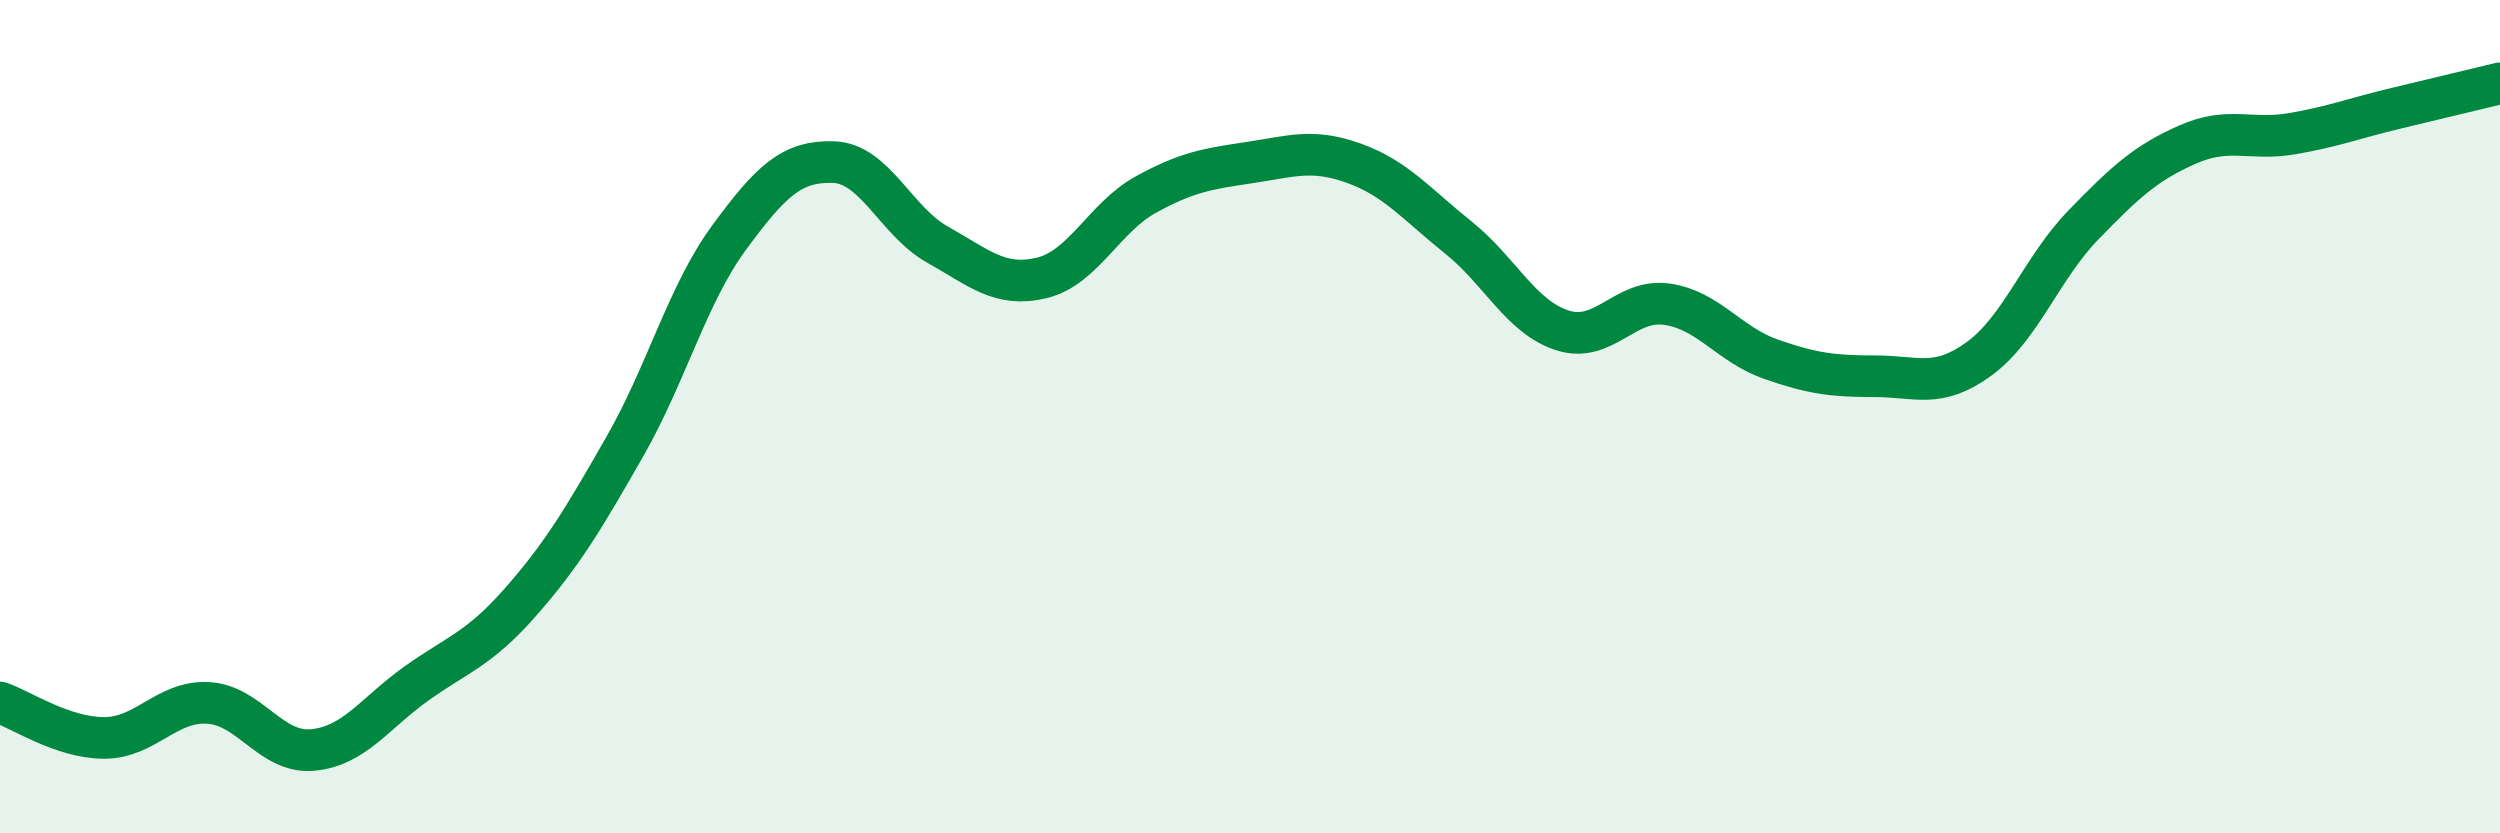
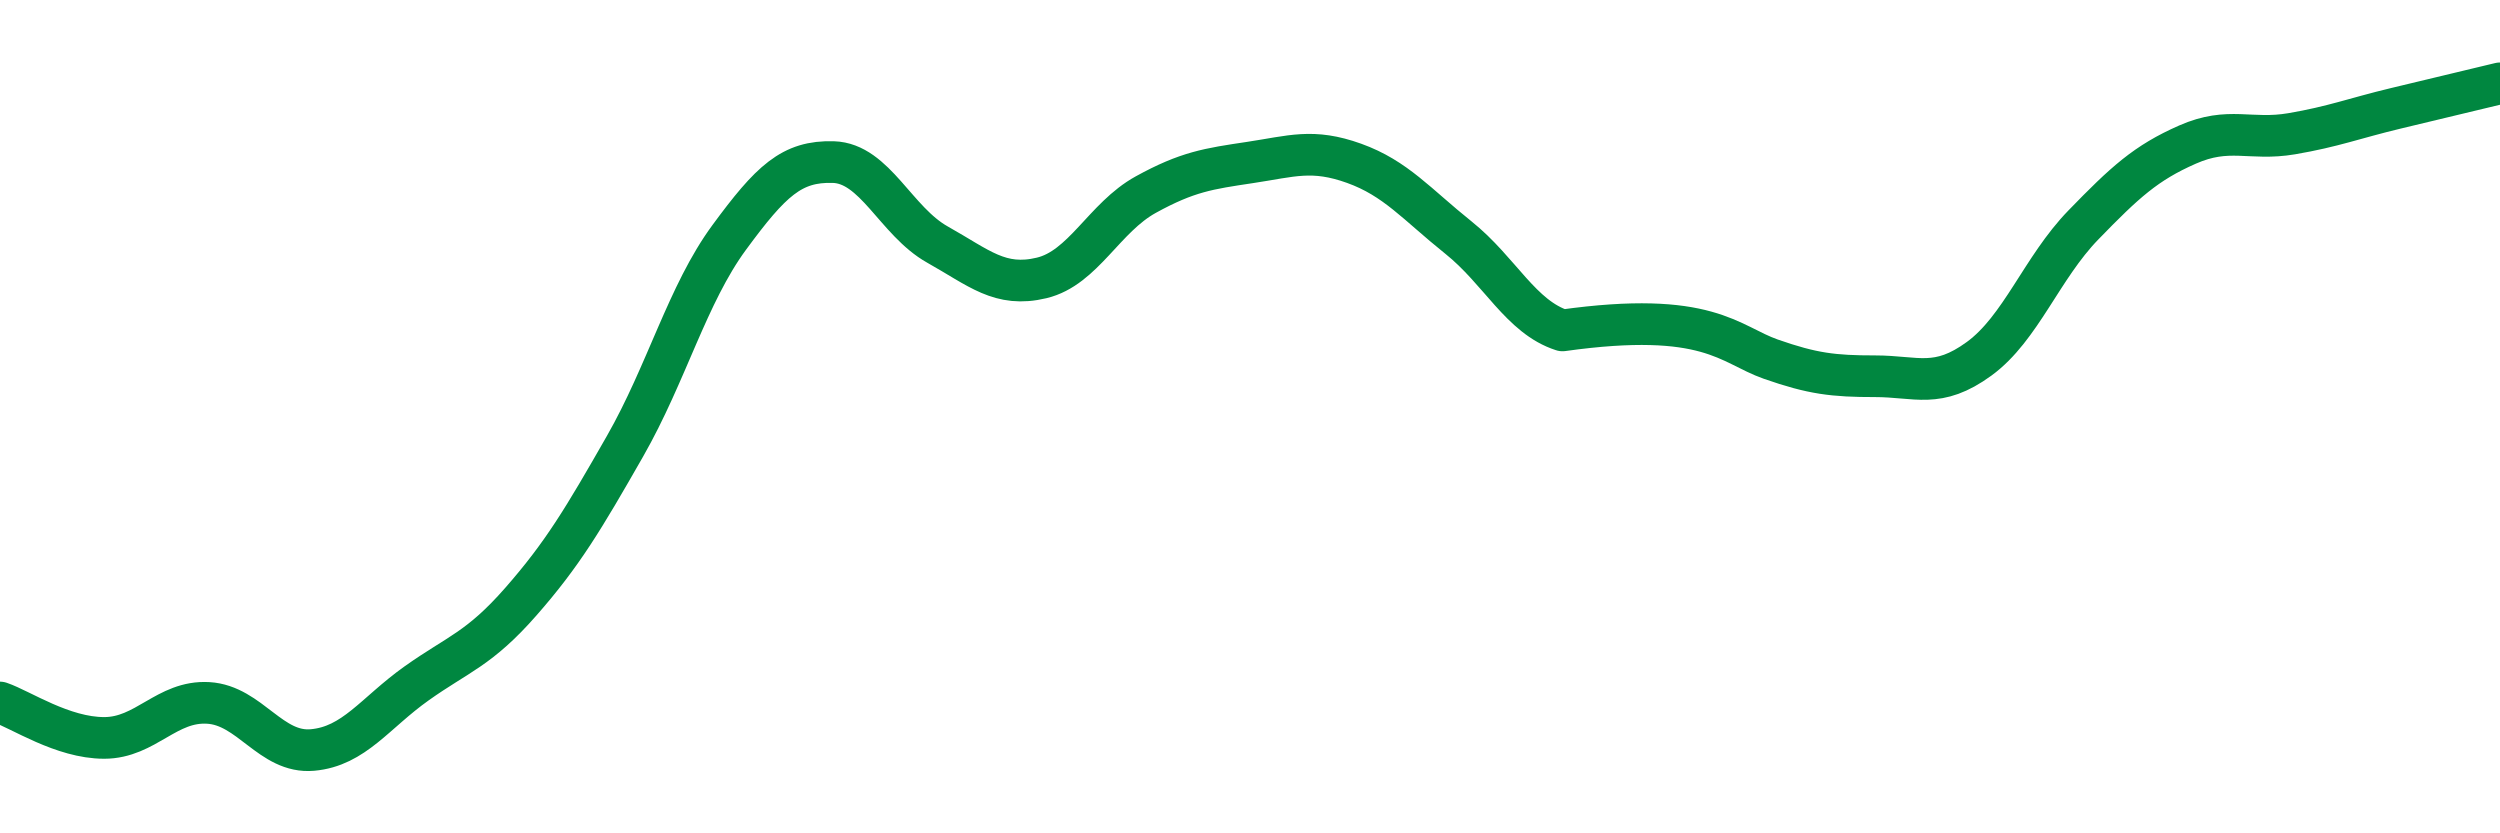
<svg xmlns="http://www.w3.org/2000/svg" width="60" height="20" viewBox="0 0 60 20">
-   <path d="M 0,16.86 C 0.5,17.03 1.5,17.71 2.5,17.71 C 3.5,17.71 4,16.81 5,16.87 C 6,16.93 6.5,18.09 7.5,18 C 8.5,17.91 9,17.11 10,16.4 C 11,15.69 11.5,15.58 12.5,14.44 C 13.5,13.3 14,12.46 15,10.71 C 16,8.96 16.5,7.06 17.5,5.7 C 18.5,4.34 19,3.86 20,3.89 C 21,3.92 21.5,5.31 22.5,5.87 C 23.5,6.43 24,6.91 25,6.67 C 26,6.43 26.5,5.22 27.5,4.67 C 28.5,4.12 29,4.05 30,3.9 C 31,3.75 31.5,3.56 32.5,3.92 C 33.5,4.28 34,4.9 35,5.7 C 36,6.5 36.5,7.61 37.5,7.93 C 38.5,8.25 39,7.16 40,7.3 C 41,7.44 41.5,8.27 42.5,8.62 C 43.5,8.97 44,9.03 45,9.03 C 46,9.03 46.5,9.34 47.5,8.61 C 48.5,7.88 49,6.43 50,5.4 C 51,4.37 51.5,3.91 52.5,3.47 C 53.5,3.03 54,3.38 55,3.21 C 56,3.04 56.5,2.84 57.5,2.6 C 58.5,2.36 59.5,2.12 60,2L60 20L0 20Z" fill="#008740" opacity="0.1" stroke-linecap="round" stroke-linejoin="round" />
-   <path d="M 0,16.86 C 0.5,17.03 1.5,17.71 2.5,17.71 C 3.5,17.71 4,16.81 5,16.87 C 6,16.93 6.5,18.09 7.5,18 C 8.5,17.91 9,17.11 10,16.4 C 11,15.69 11.5,15.58 12.5,14.44 C 13.5,13.3 14,12.46 15,10.71 C 16,8.96 16.5,7.06 17.5,5.7 C 18.5,4.34 19,3.86 20,3.89 C 21,3.92 21.5,5.31 22.5,5.87 C 23.5,6.43 24,6.91 25,6.67 C 26,6.43 26.5,5.22 27.5,4.67 C 28.5,4.12 29,4.05 30,3.9 C 31,3.75 31.5,3.56 32.5,3.92 C 33.5,4.28 34,4.9 35,5.7 C 36,6.5 36.5,7.61 37.5,7.93 C 38.5,8.25 39,7.16 40,7.3 C 41,7.44 41.5,8.27 42.5,8.62 C 43.5,8.97 44,9.03 45,9.03 C 46,9.03 46.5,9.34 47.5,8.61 C 48.5,7.88 49,6.43 50,5.4 C 51,4.37 51.5,3.91 52.5,3.47 C 53.5,3.03 54,3.38 55,3.21 C 56,3.04 56.5,2.84 57.5,2.6 C 58.5,2.36 59.5,2.12 60,2" stroke="#008740" stroke-width="1" fill="none" stroke-linecap="round" stroke-linejoin="round" />
+   <path d="M 0,16.86 C 0.5,17.03 1.5,17.71 2.5,17.71 C 3.5,17.71 4,16.81 5,16.87 C 6,16.93 6.5,18.09 7.5,18 C 8.5,17.91 9,17.11 10,16.4 C 11,15.69 11.5,15.58 12.5,14.44 C 13.5,13.3 14,12.46 15,10.71 C 16,8.96 16.5,7.06 17.5,5.7 C 18.5,4.34 19,3.86 20,3.89 C 21,3.92 21.5,5.31 22.5,5.87 C 23.5,6.43 24,6.91 25,6.67 C 26,6.43 26.5,5.22 27.5,4.67 C 28.5,4.12 29,4.05 30,3.9 C 31,3.75 31.5,3.56 32.5,3.92 C 33.5,4.28 34,4.9 35,5.7 C 36,6.5 36.5,7.61 37.5,7.93 C 41,7.44 41.5,8.27 42.5,8.62 C 43.5,8.97 44,9.03 45,9.03 C 46,9.03 46.5,9.34 47.5,8.61 C 48.5,7.88 49,6.43 50,5.4 C 51,4.37 51.5,3.91 52.5,3.47 C 53.5,3.03 54,3.38 55,3.21 C 56,3.04 56.5,2.84 57.5,2.6 C 58.5,2.36 59.5,2.12 60,2" stroke="#008740" stroke-width="1" fill="none" stroke-linecap="round" stroke-linejoin="round" />
</svg>